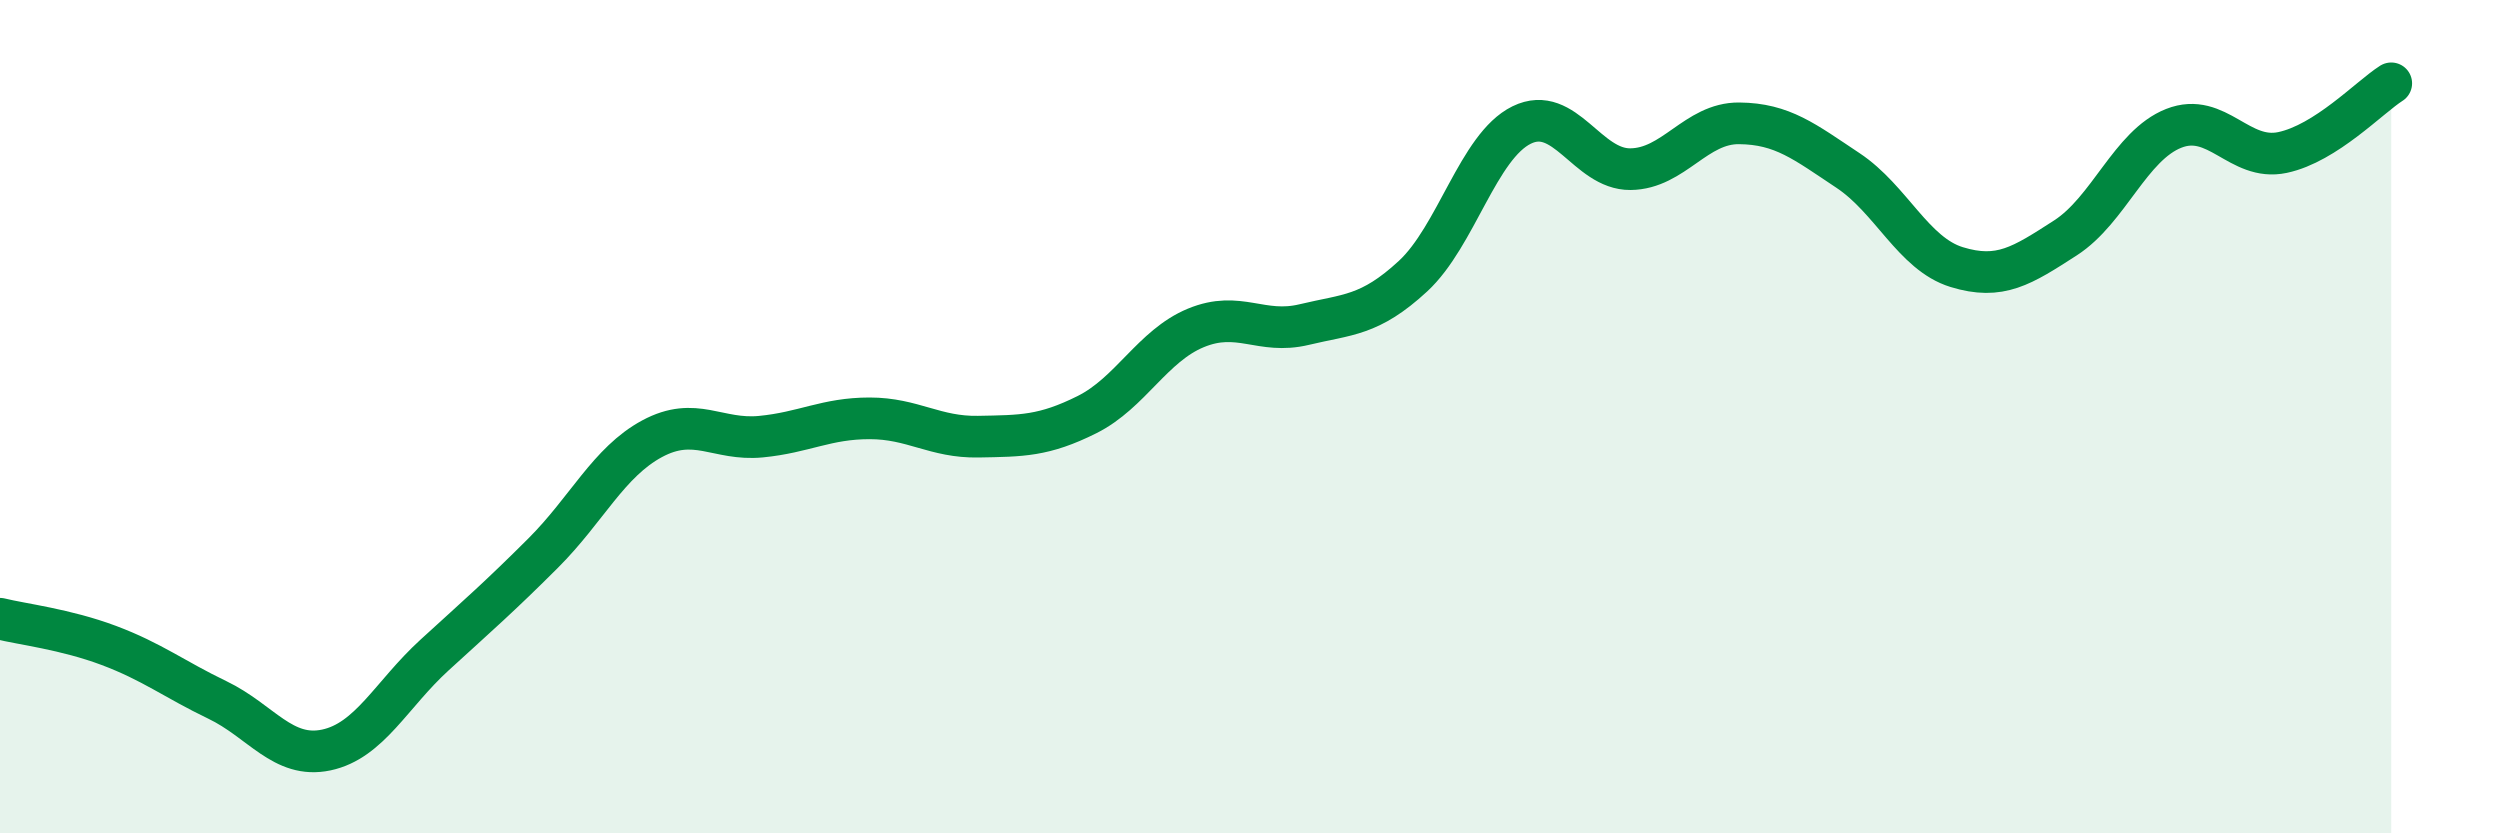
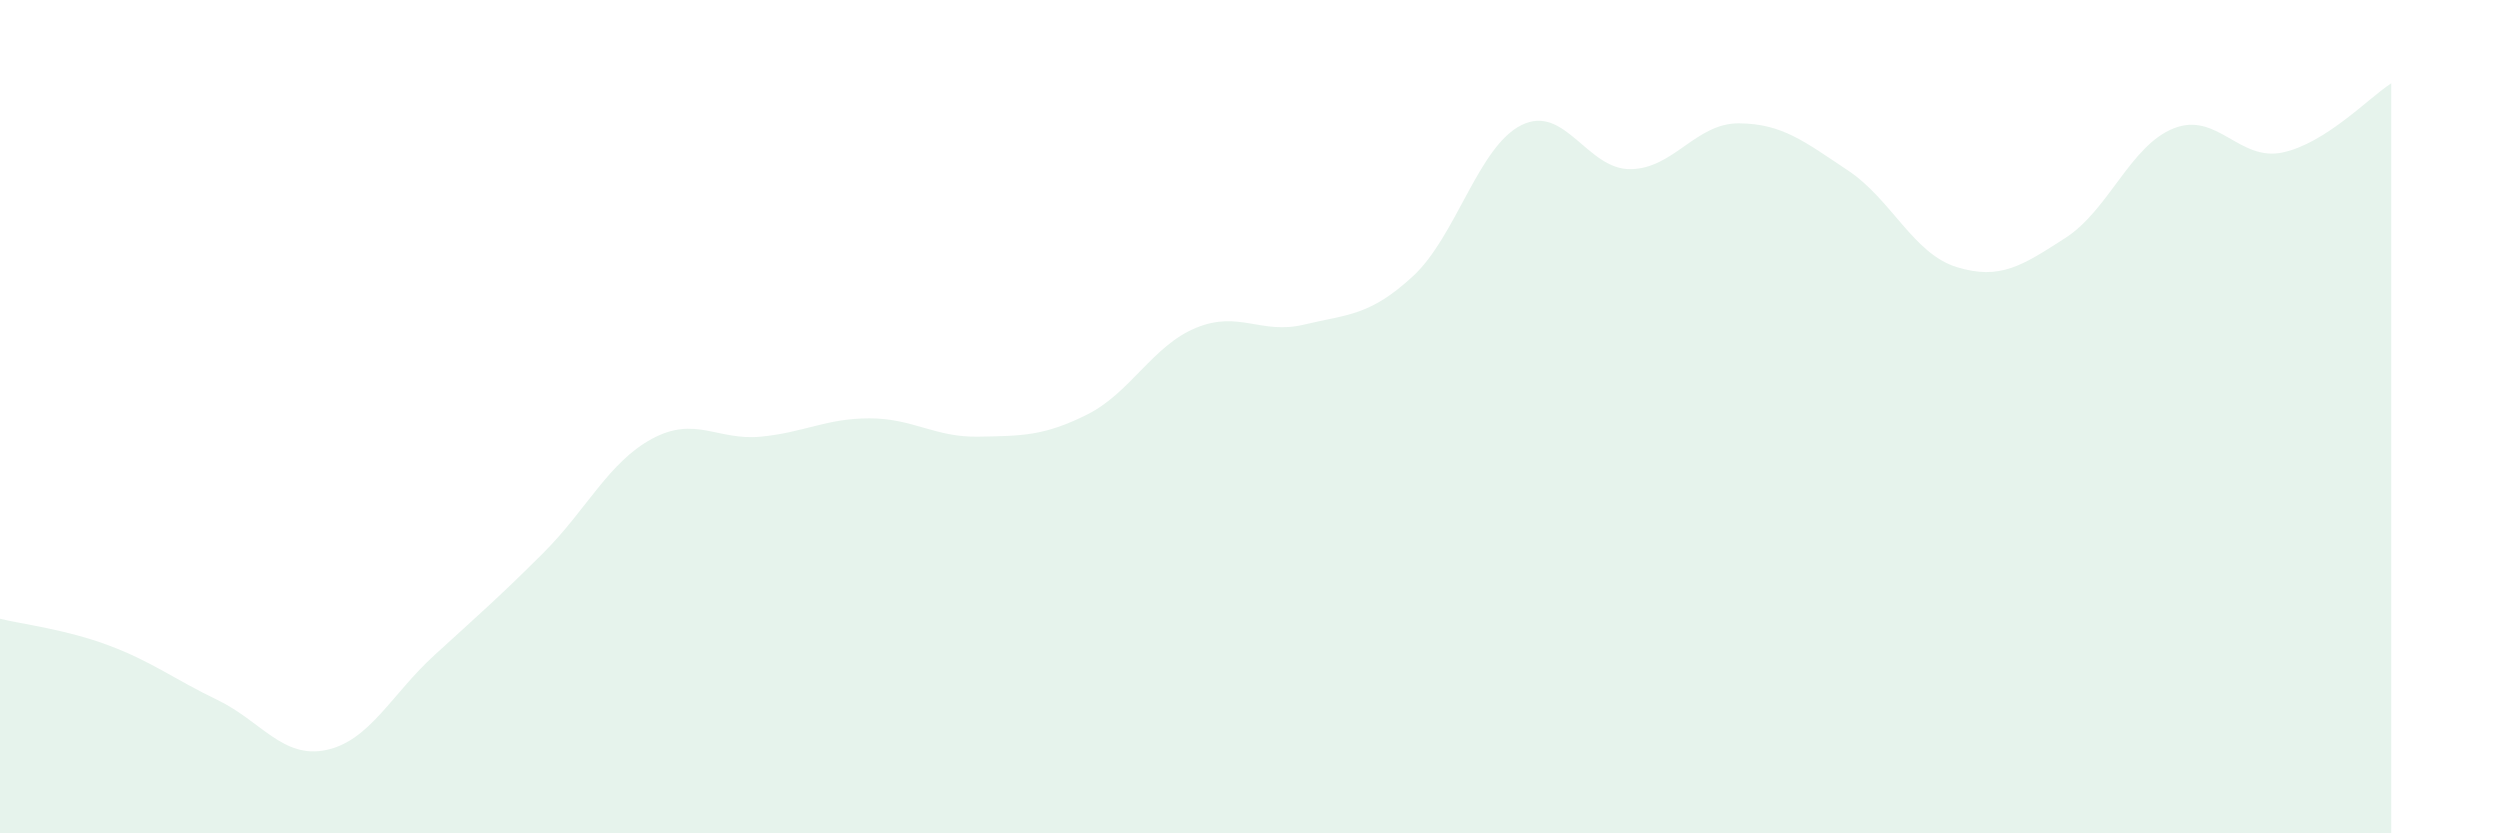
<svg xmlns="http://www.w3.org/2000/svg" width="60" height="20" viewBox="0 0 60 20">
  <path d="M 0,14.85 C 0.52,14.98 1.57,15.1 2.61,15.49 C 3.65,15.88 4.18,16.3 5.22,16.8 C 6.26,17.3 6.79,18.22 7.83,18 C 8.87,17.78 9.39,16.67 10.43,15.72 C 11.47,14.77 12,14.31 13.04,13.27 C 14.08,12.23 14.61,11.09 15.65,10.53 C 16.69,9.97 17.22,10.58 18.26,10.48 C 19.3,10.38 19.83,10.04 20.87,10.04 C 21.91,10.04 22.44,10.5 23.48,10.48 C 24.52,10.46 25.05,10.47 26.09,9.95 C 27.13,9.43 27.66,8.3 28.7,7.87 C 29.74,7.44 30.26,8.04 31.3,7.79 C 32.34,7.54 32.87,7.59 33.91,6.63 C 34.95,5.67 35.48,3.51 36.52,3 C 37.56,2.49 38.09,4.07 39.13,4.06 C 40.17,4.05 40.7,2.95 41.74,2.96 C 42.78,2.97 43.31,3.4 44.35,4.09 C 45.39,4.78 45.92,6.09 46.96,6.41 C 48,6.73 48.53,6.38 49.57,5.71 C 50.61,5.04 51.13,3.49 52.17,3.08 C 53.21,2.67 53.74,3.88 54.78,3.66 C 55.82,3.44 56.87,2.33 57.39,2L57.39 20L0 20Z" fill="#008740" opacity="0.1" stroke-linecap="round" stroke-linejoin="round" />
-   <path d="M 0,14.85 C 0.52,14.98 1.57,15.1 2.61,15.49 C 3.65,15.88 4.18,16.3 5.22,16.8 C 6.26,17.3 6.79,18.22 7.83,18 C 8.87,17.78 9.39,16.67 10.43,15.72 C 11.47,14.77 12,14.31 13.04,13.27 C 14.08,12.23 14.61,11.09 15.65,10.53 C 16.69,9.97 17.22,10.58 18.26,10.48 C 19.3,10.38 19.83,10.04 20.87,10.04 C 21.91,10.04 22.44,10.5 23.48,10.48 C 24.52,10.46 25.05,10.47 26.09,9.95 C 27.13,9.43 27.66,8.3 28.7,7.87 C 29.74,7.44 30.26,8.04 31.3,7.79 C 32.34,7.54 32.87,7.59 33.91,6.63 C 34.95,5.67 35.48,3.51 36.52,3 C 37.56,2.49 38.09,4.07 39.13,4.06 C 40.17,4.05 40.7,2.95 41.74,2.96 C 42.78,2.97 43.31,3.4 44.35,4.09 C 45.39,4.78 45.92,6.09 46.96,6.41 C 48,6.73 48.53,6.38 49.57,5.71 C 50.61,5.04 51.13,3.49 52.17,3.08 C 53.21,2.67 53.74,3.88 54.78,3.66 C 55.82,3.44 56.87,2.33 57.39,2" stroke="#008740" stroke-width="1" fill="none" stroke-linecap="round" stroke-linejoin="round" />
</svg>